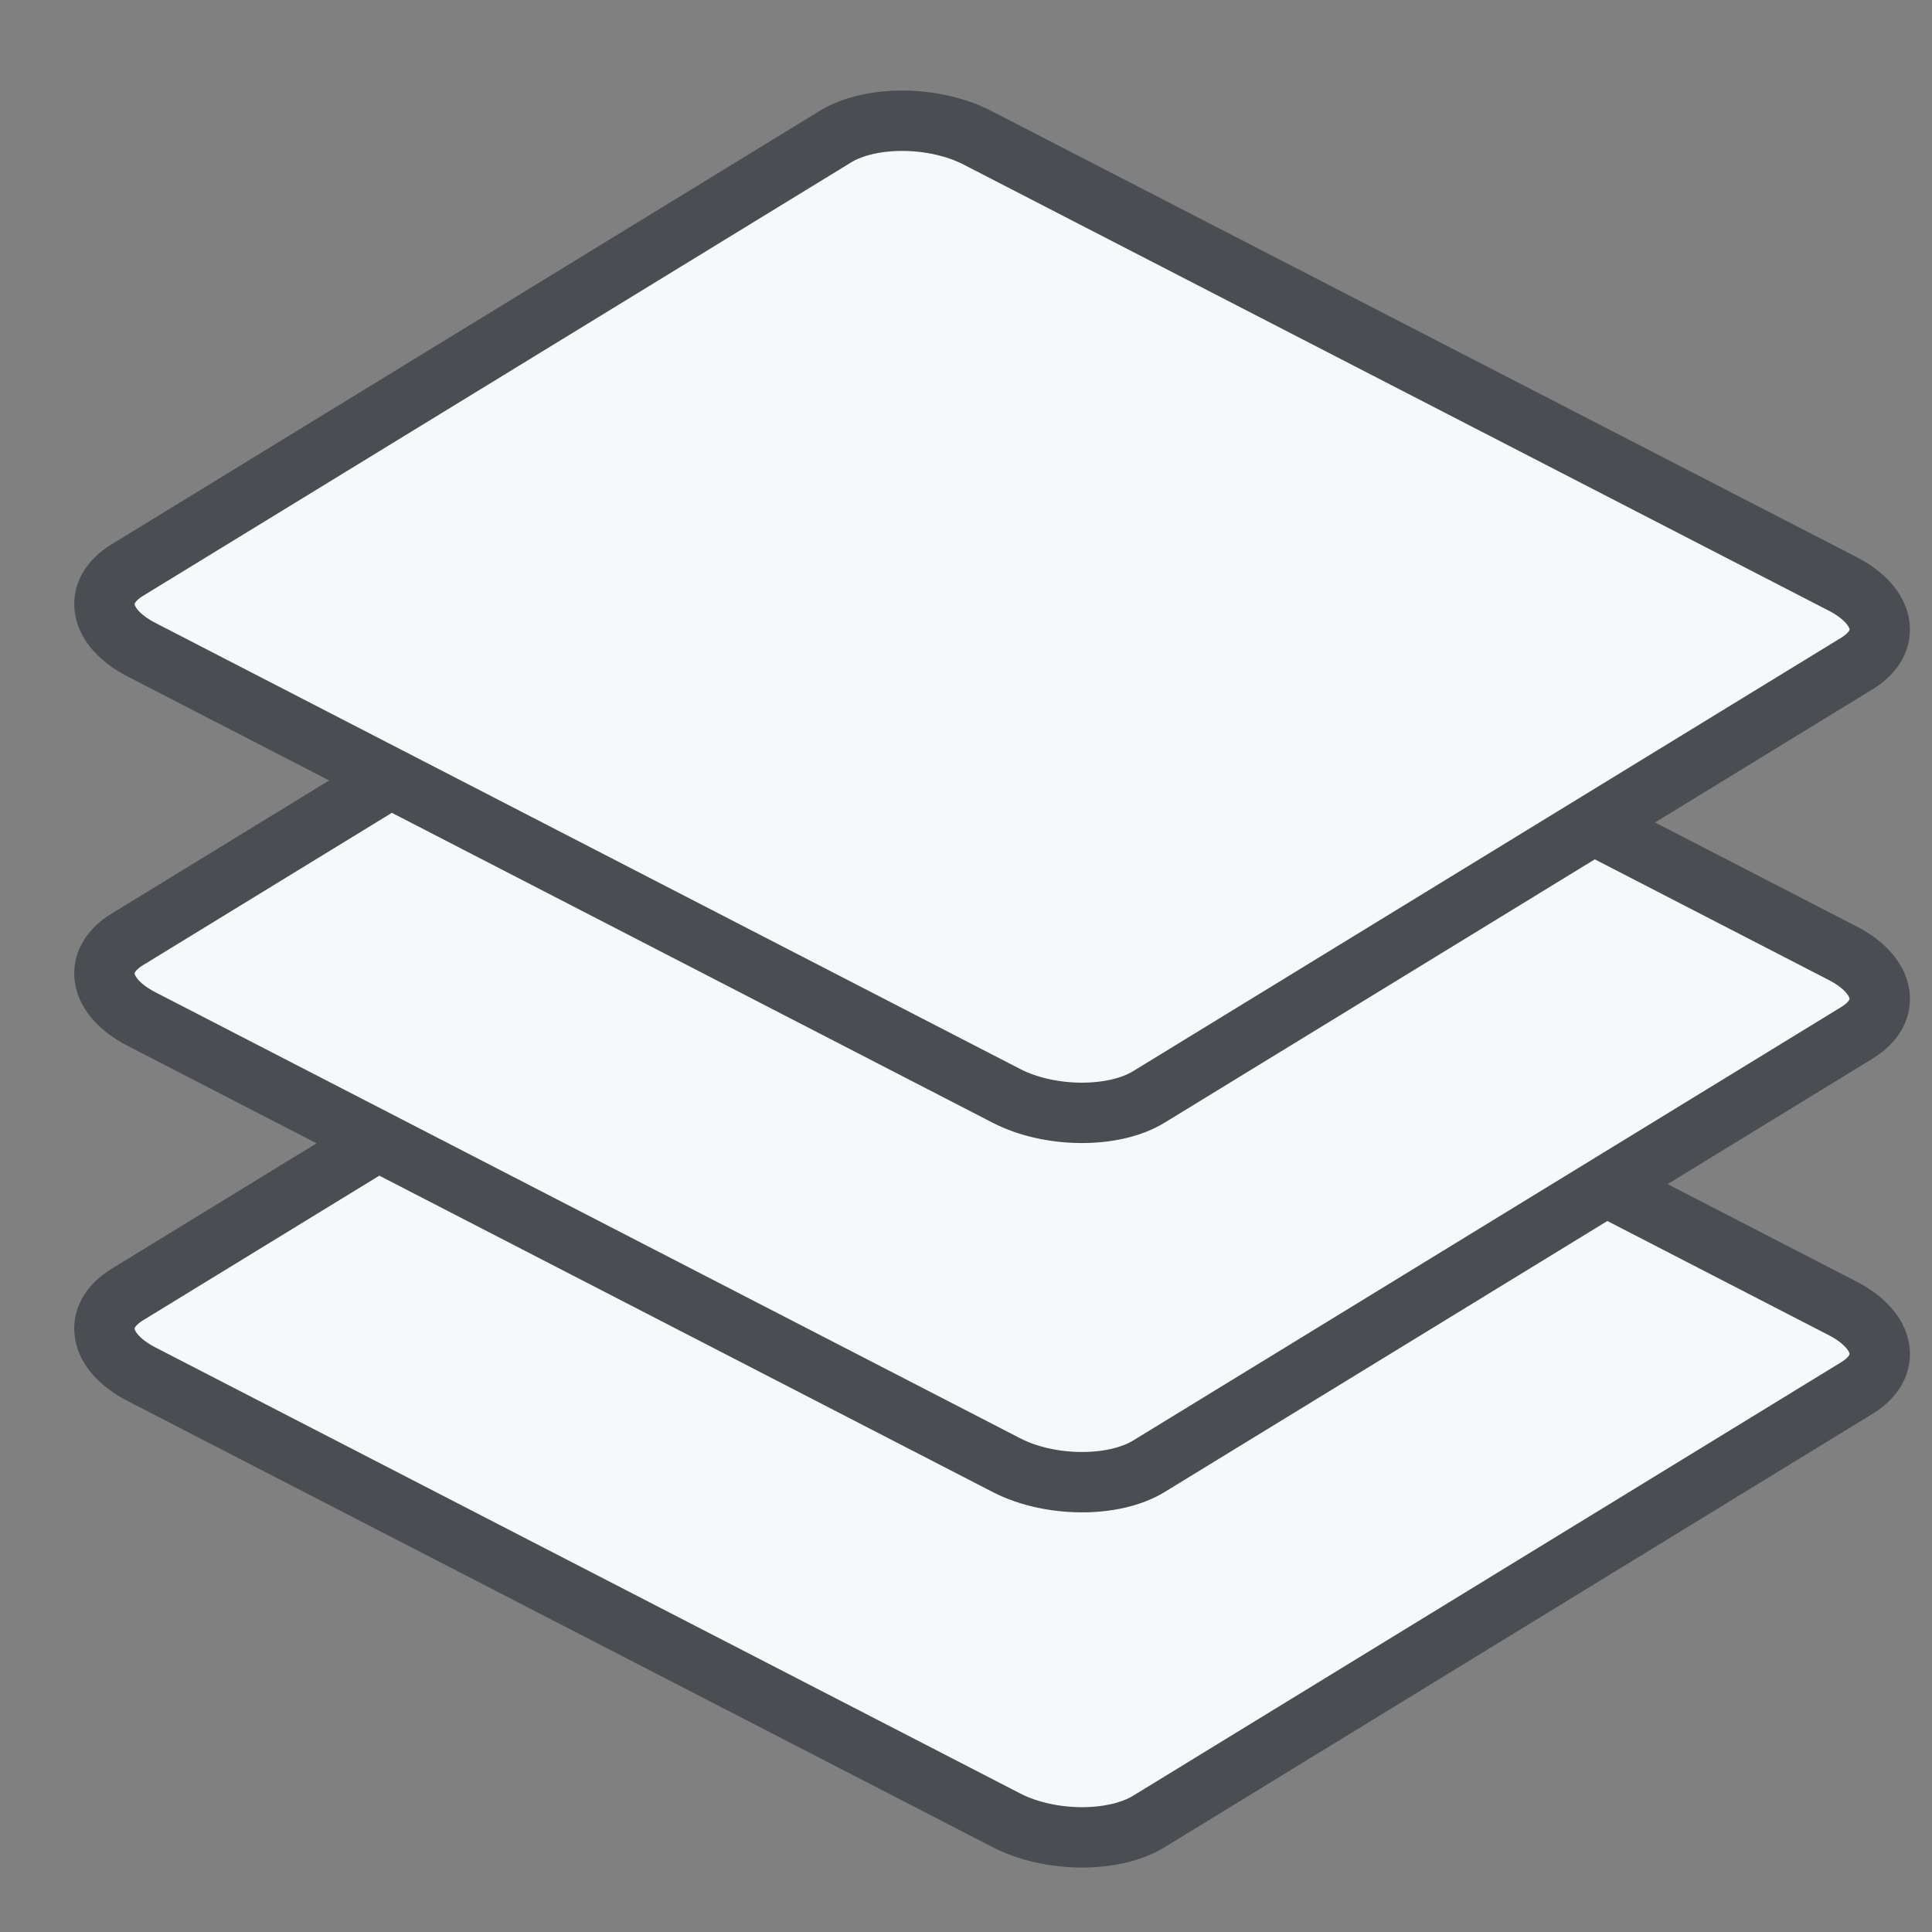
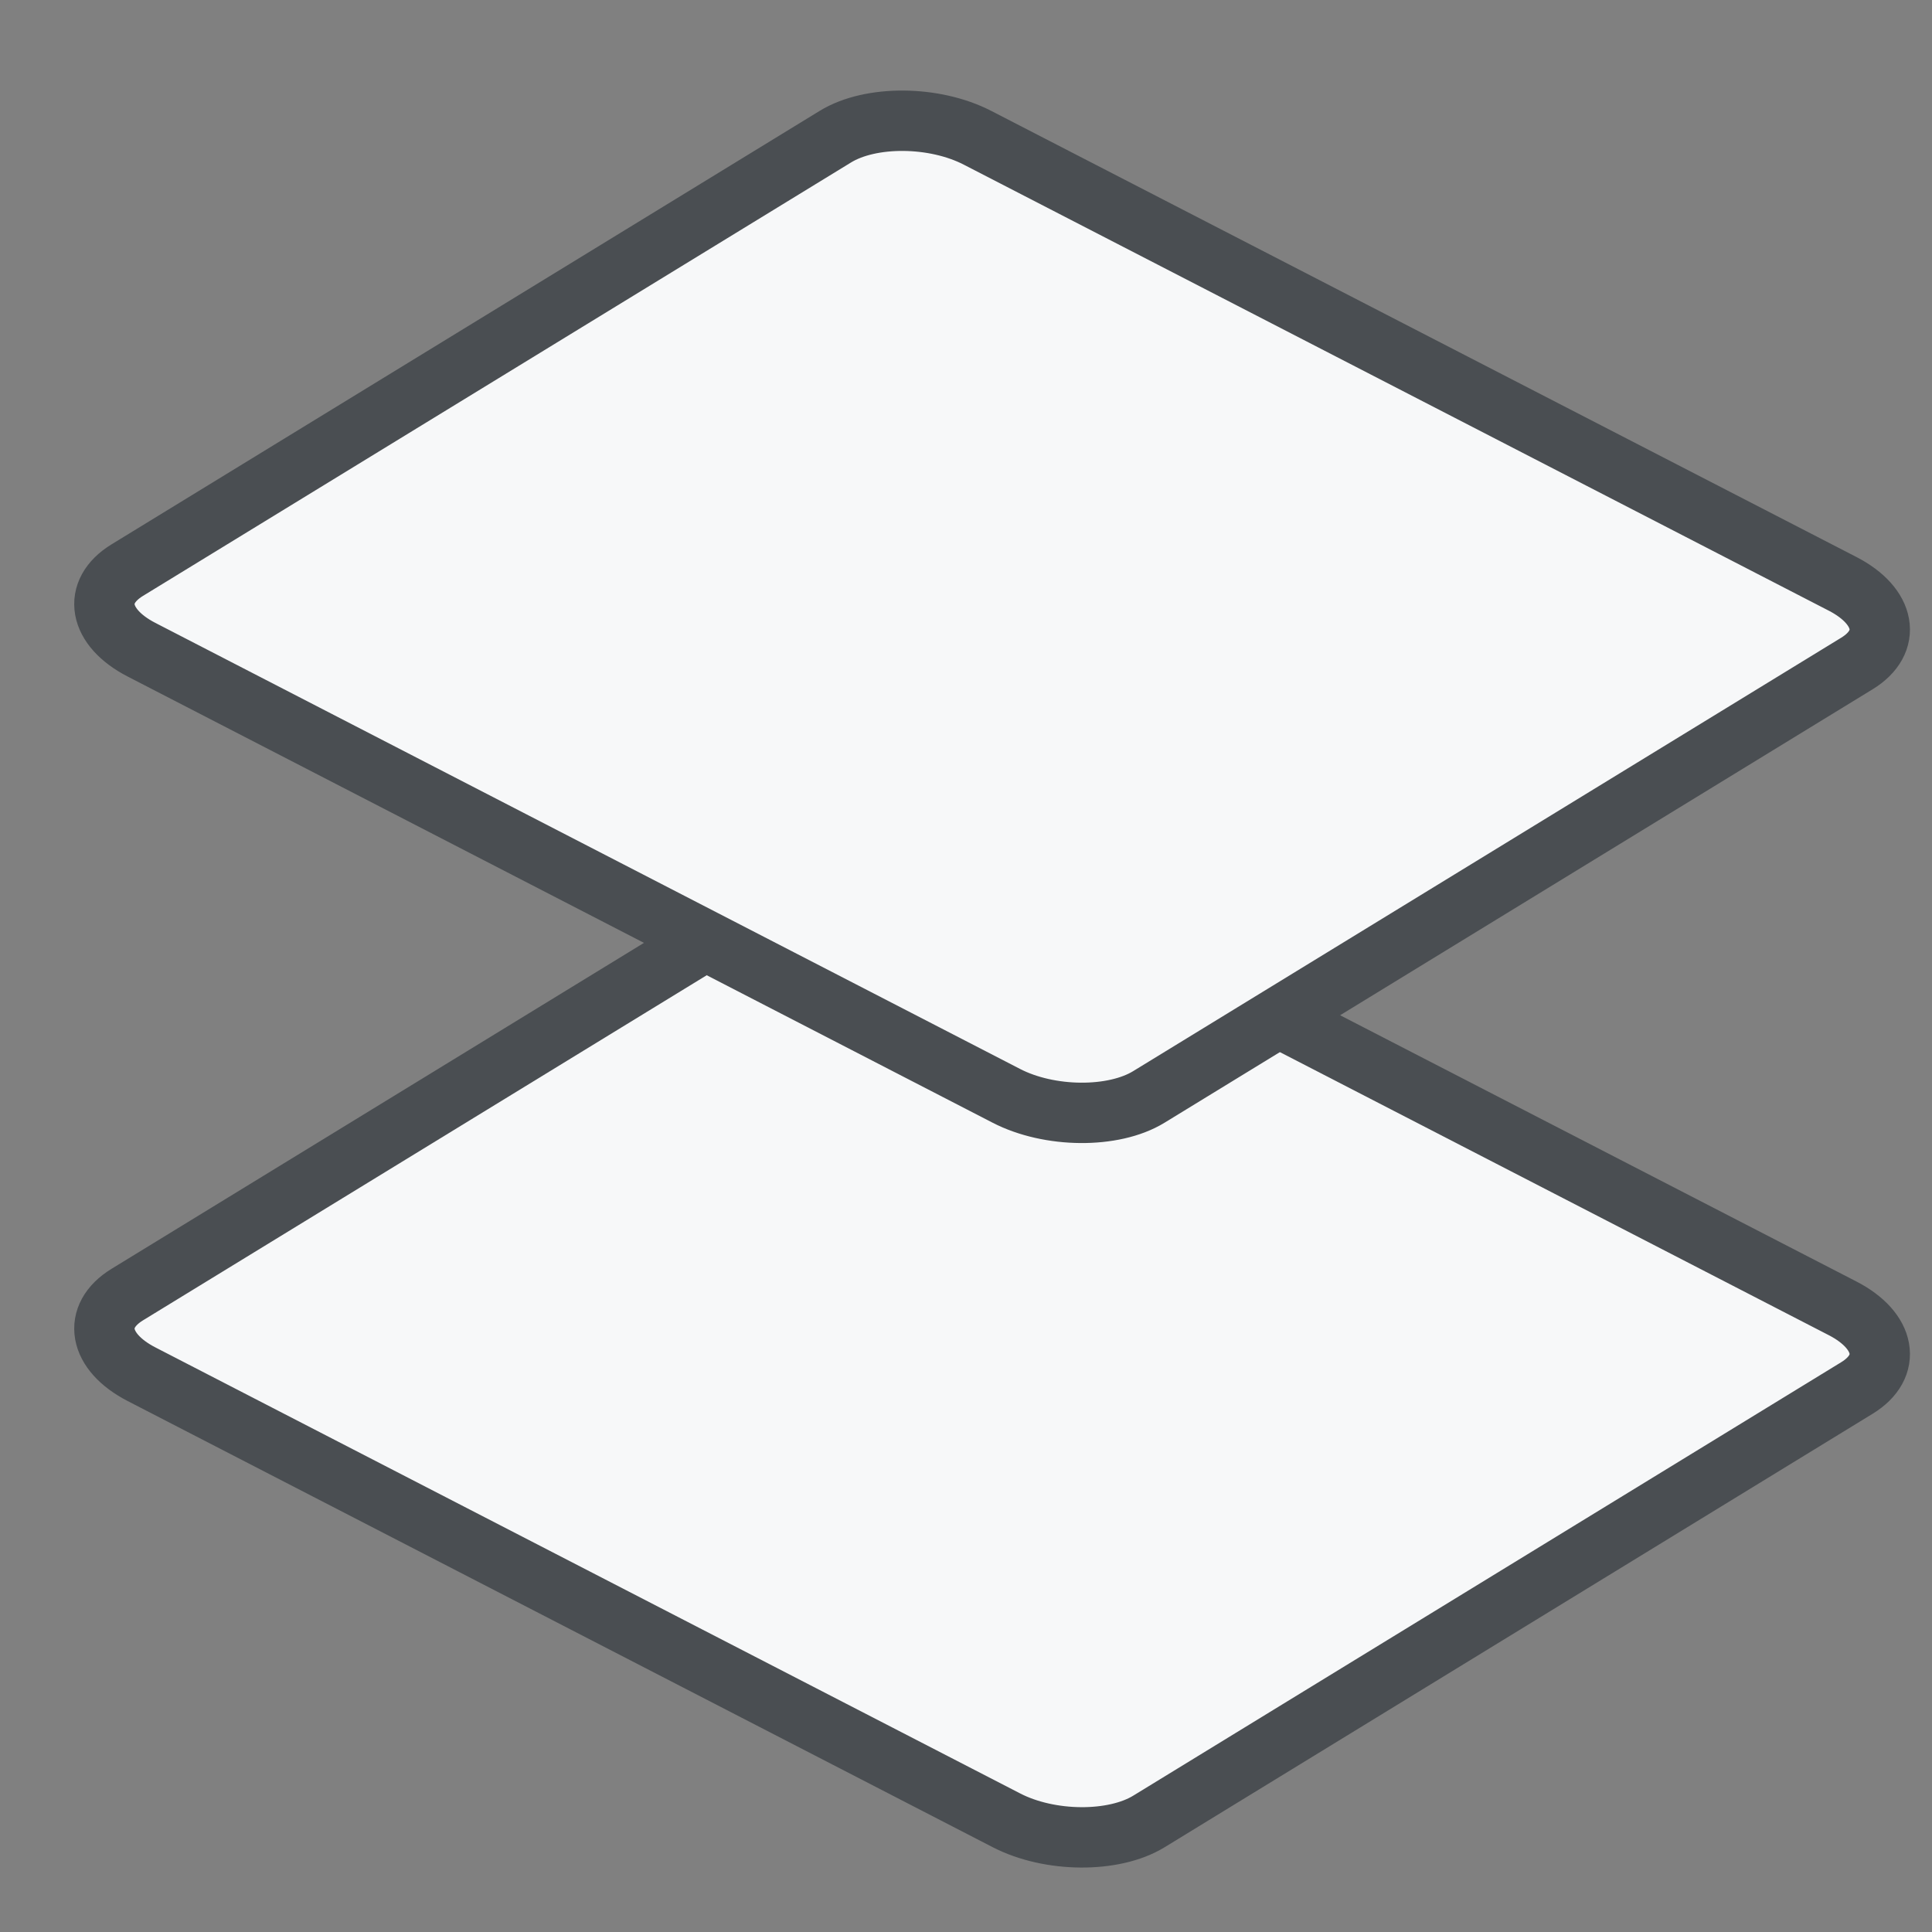
<svg xmlns="http://www.w3.org/2000/svg" width="48" height="48" viewBox="0 0 48 48" fill="none">
  <rect x="0" y="0" width="48" height="48" fill="#808080" stroke="none" />
  <path d="M3.161 32.164L20.752 21.395C21.629 20.858 23.218 20.869 24.291 21.424L45.782 32.507C46.855 33.062 47.012 33.947 46.135 34.484L28.544 45.254C27.667 45.791 26.077 45.779 25.004 45.225L3.514 34.141C2.441 33.587 2.284 32.702 3.161 32.164Z" fill="#F7F8F9" stroke="#4A4E52" stroke-width="1.5" stroke-miterlimit="10" />
-   <path d="M3.161 23.34L20.752 12.571C21.629 12.034 23.218 12.045 24.291 12.599L45.782 23.683C46.855 24.237 47.012 25.123 46.135 25.66L28.544 36.429C27.667 36.966 26.077 36.955 25.004 36.401L3.514 25.317C2.441 24.763 2.284 23.877 3.161 23.34Z" fill="#F7F8F9" stroke="#4A4E52" stroke-width="1.5" stroke-miterlimit="10" />
  <path d="M3.161 14.165L20.755 3.395C21.631 2.858 23.215 2.869 24.288 3.424L45.782 14.507C46.855 15.062 47.012 15.947 46.135 16.484L28.541 27.254C27.664 27.791 26.074 27.779 25.001 27.225L3.514 16.141C2.441 15.587 2.284 14.702 3.161 14.165Z" fill="#F7F8F9" stroke="#4A4E52" stroke-width="1.5" stroke-miterlimit="10" />
</svg>